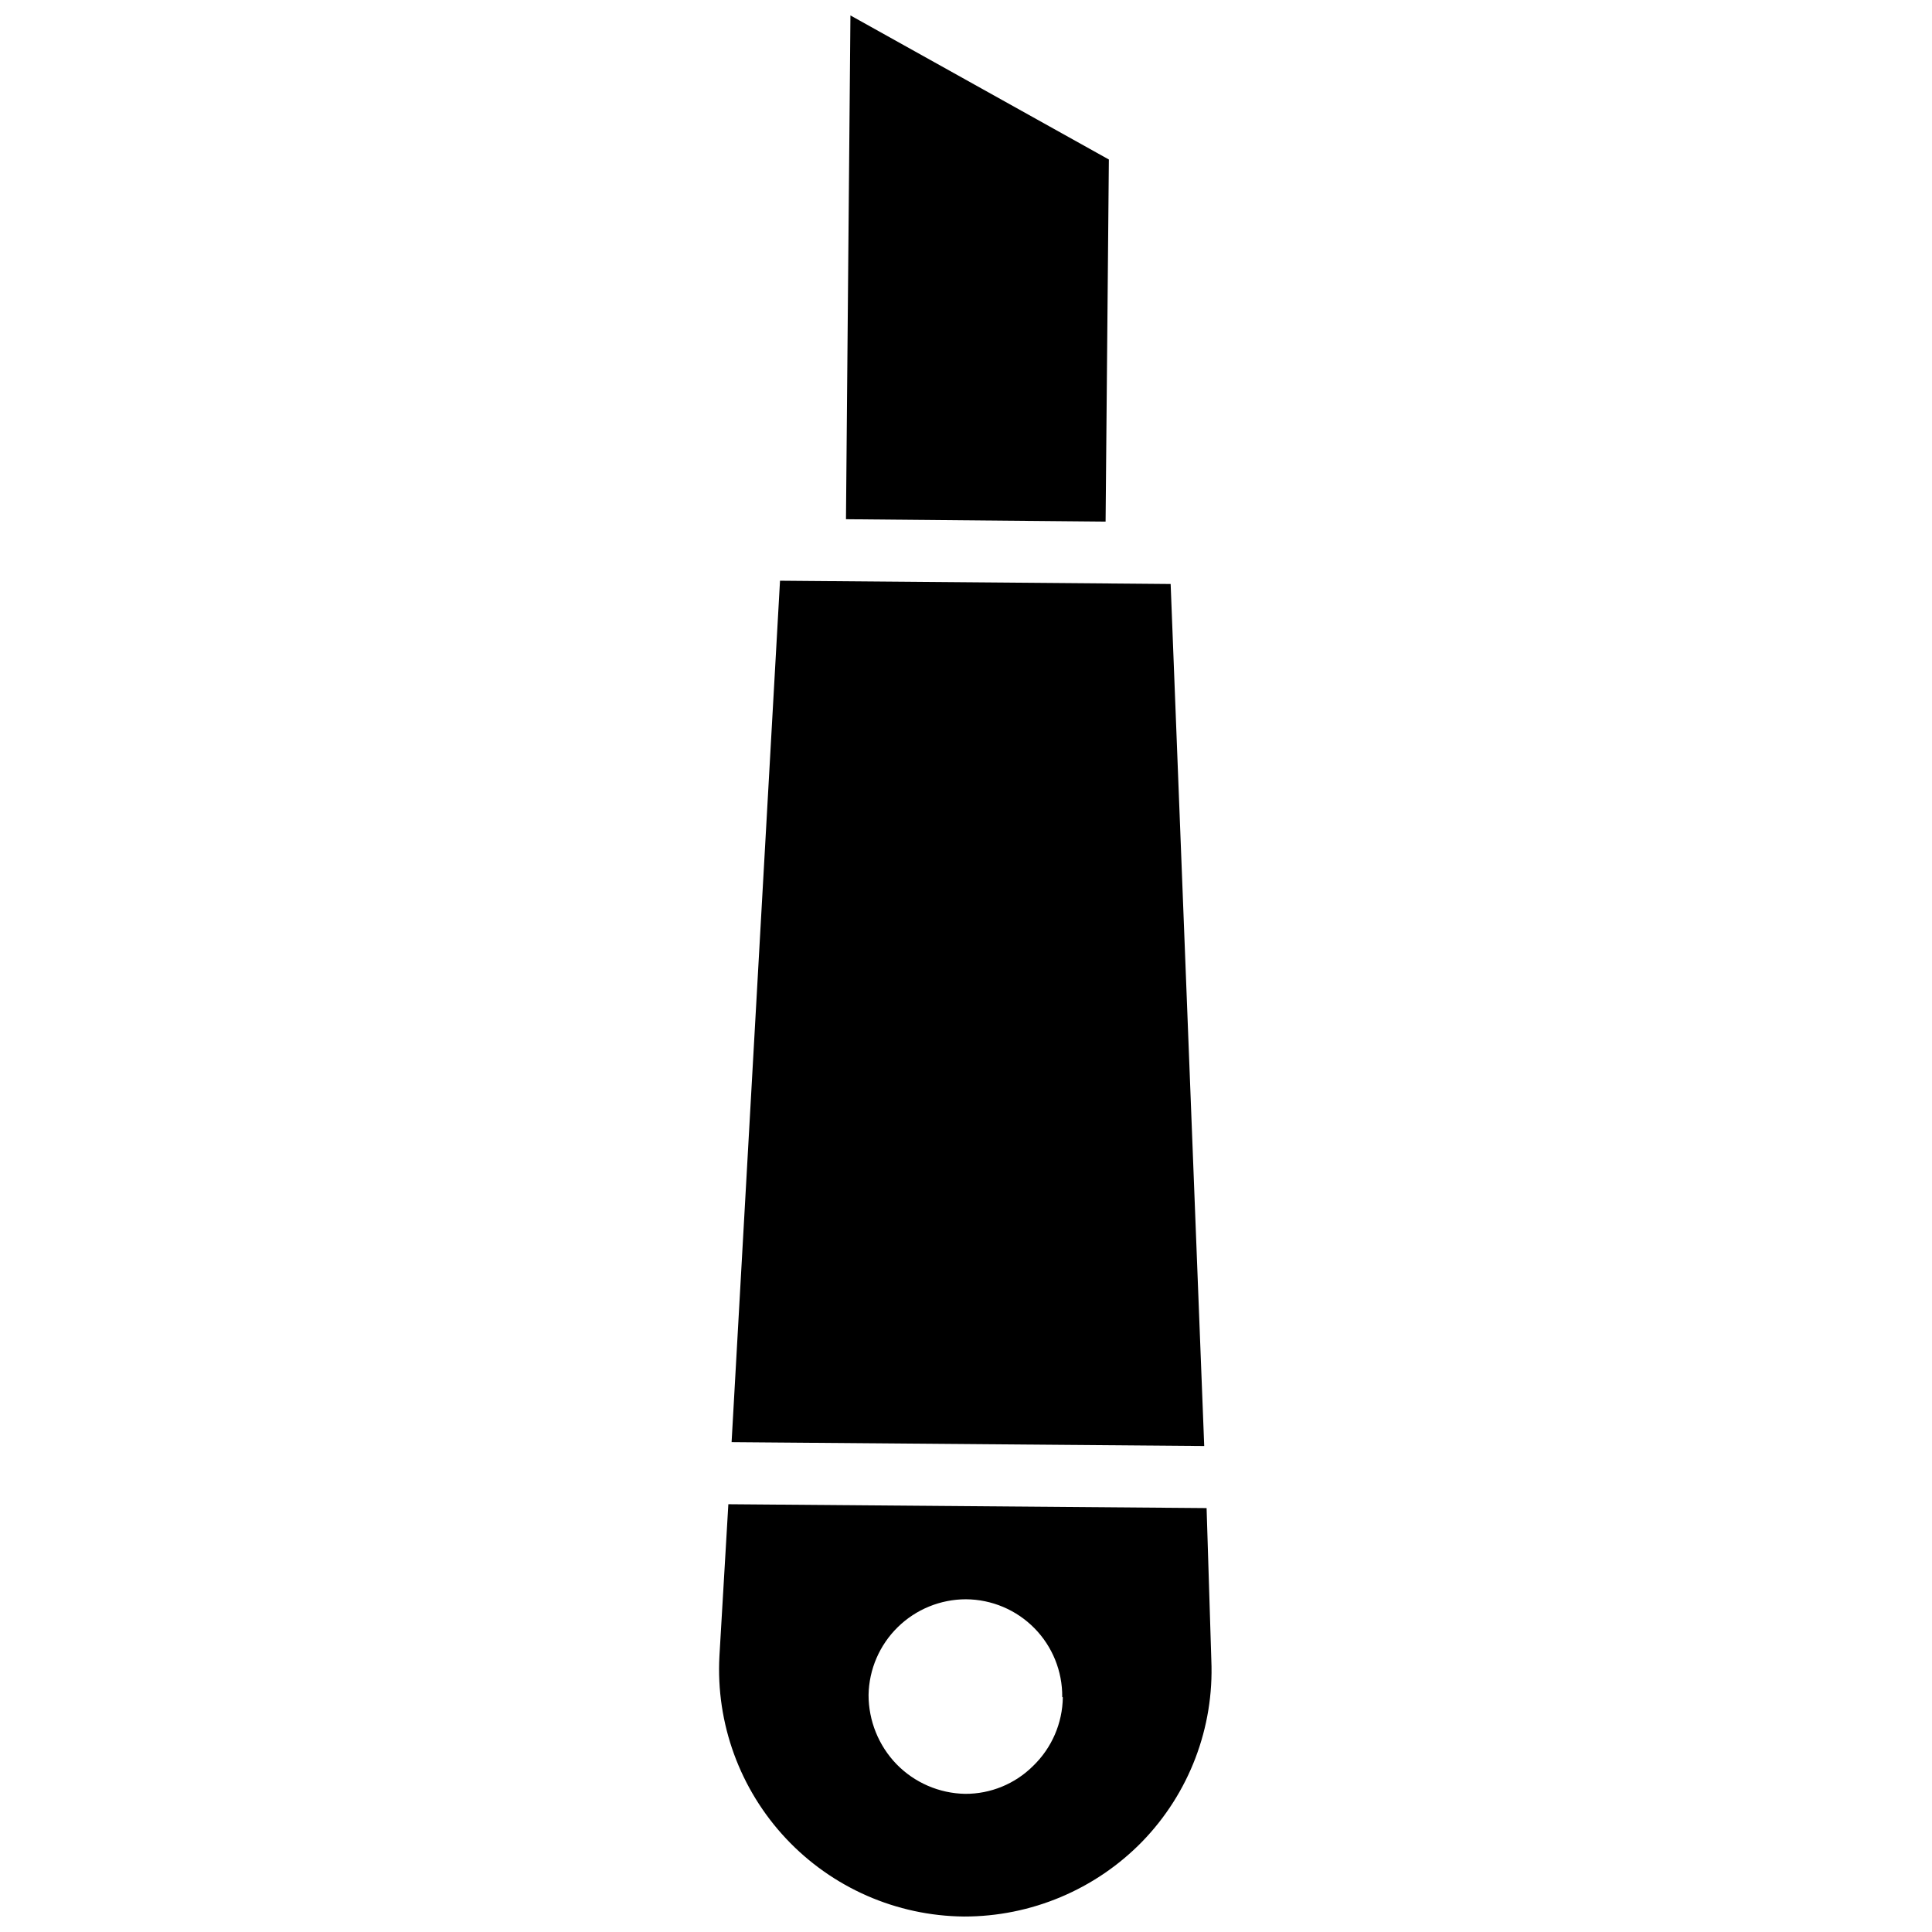
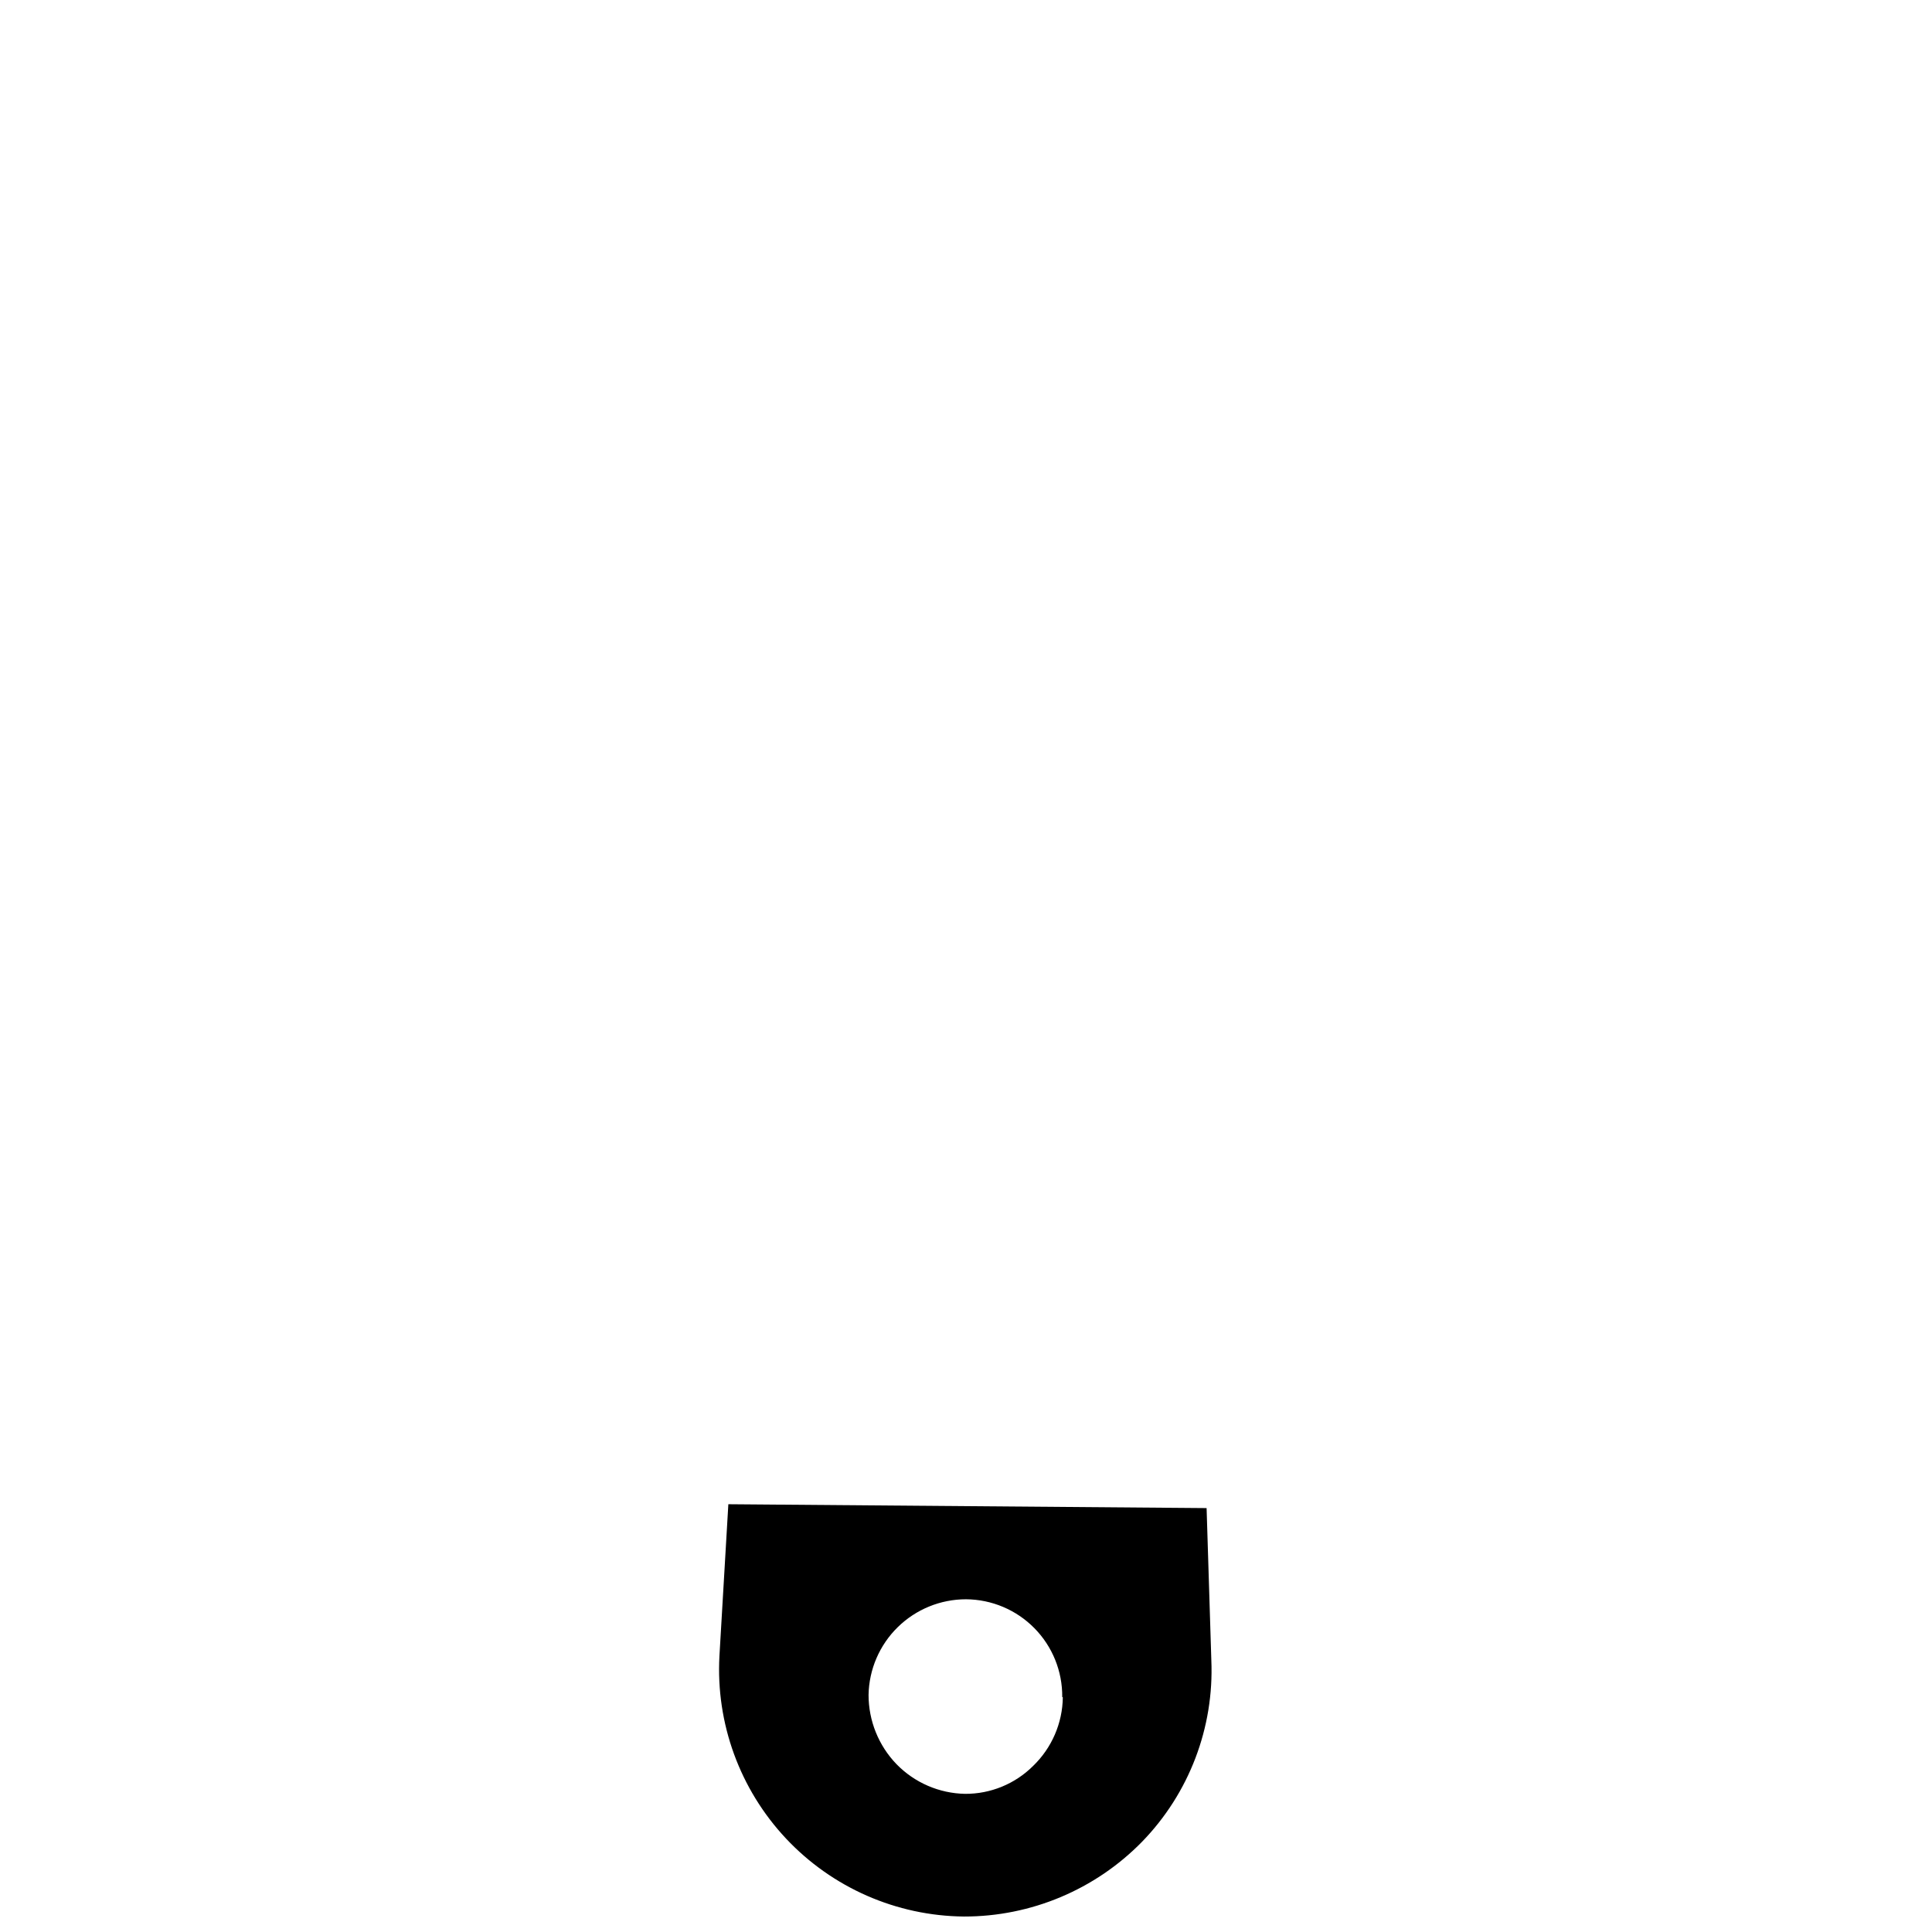
<svg xmlns="http://www.w3.org/2000/svg" width="800px" height="800px" version="1.1" viewBox="144 144 512 512">
  <defs>
    <clipPath id="b">
      <path d="m334 542h132v109.9h-132z" />
    </clipPath>
    <clipPath id="a">
      <path d="m368 148.09h70v134.91h-70z" />
    </clipPath>
  </defs>
  <g clip-path="url(#b)">
    <path d="m463.76 543.66-126.74-1.023-2.363 40.227c-0.969 17.852 5.406 35.324 17.641 48.363 12.234 13.035 29.27 20.504 47.148 20.672 17.773 0.031 34.809-7.125 47.23-19.836 12.461-12.832 19.094-30.227 18.34-48.098zm-38.102 50.145c-0.09 6.867-2.926 13.414-7.871 18.184-4.781 4.769-11.273 7.434-18.027 7.398-6.859-0.125-13.395-2.953-18.184-7.871-4.746-4.926-7.398-11.5-7.398-18.34 0.121-6.766 2.898-13.215 7.727-17.953 4.828-4.742 11.324-7.398 18.094-7.398 6.82 0.043 13.34 2.797 18.125 7.656 4.789 4.859 7.441 11.426 7.379 18.246z" />
  </g>
-   <path d="m463.13 527.21-125.25-1.023 12.832-228.29 9.133 0.078h0.078l85.254 0.711 9.055 0.078z" />
  <g clip-path="url(#a)">
-     <path d="m437.86 186.27-0.867 95.961-68.801-0.633 1.18-133.51z" />
-   </g>
+     </g>
</svg>